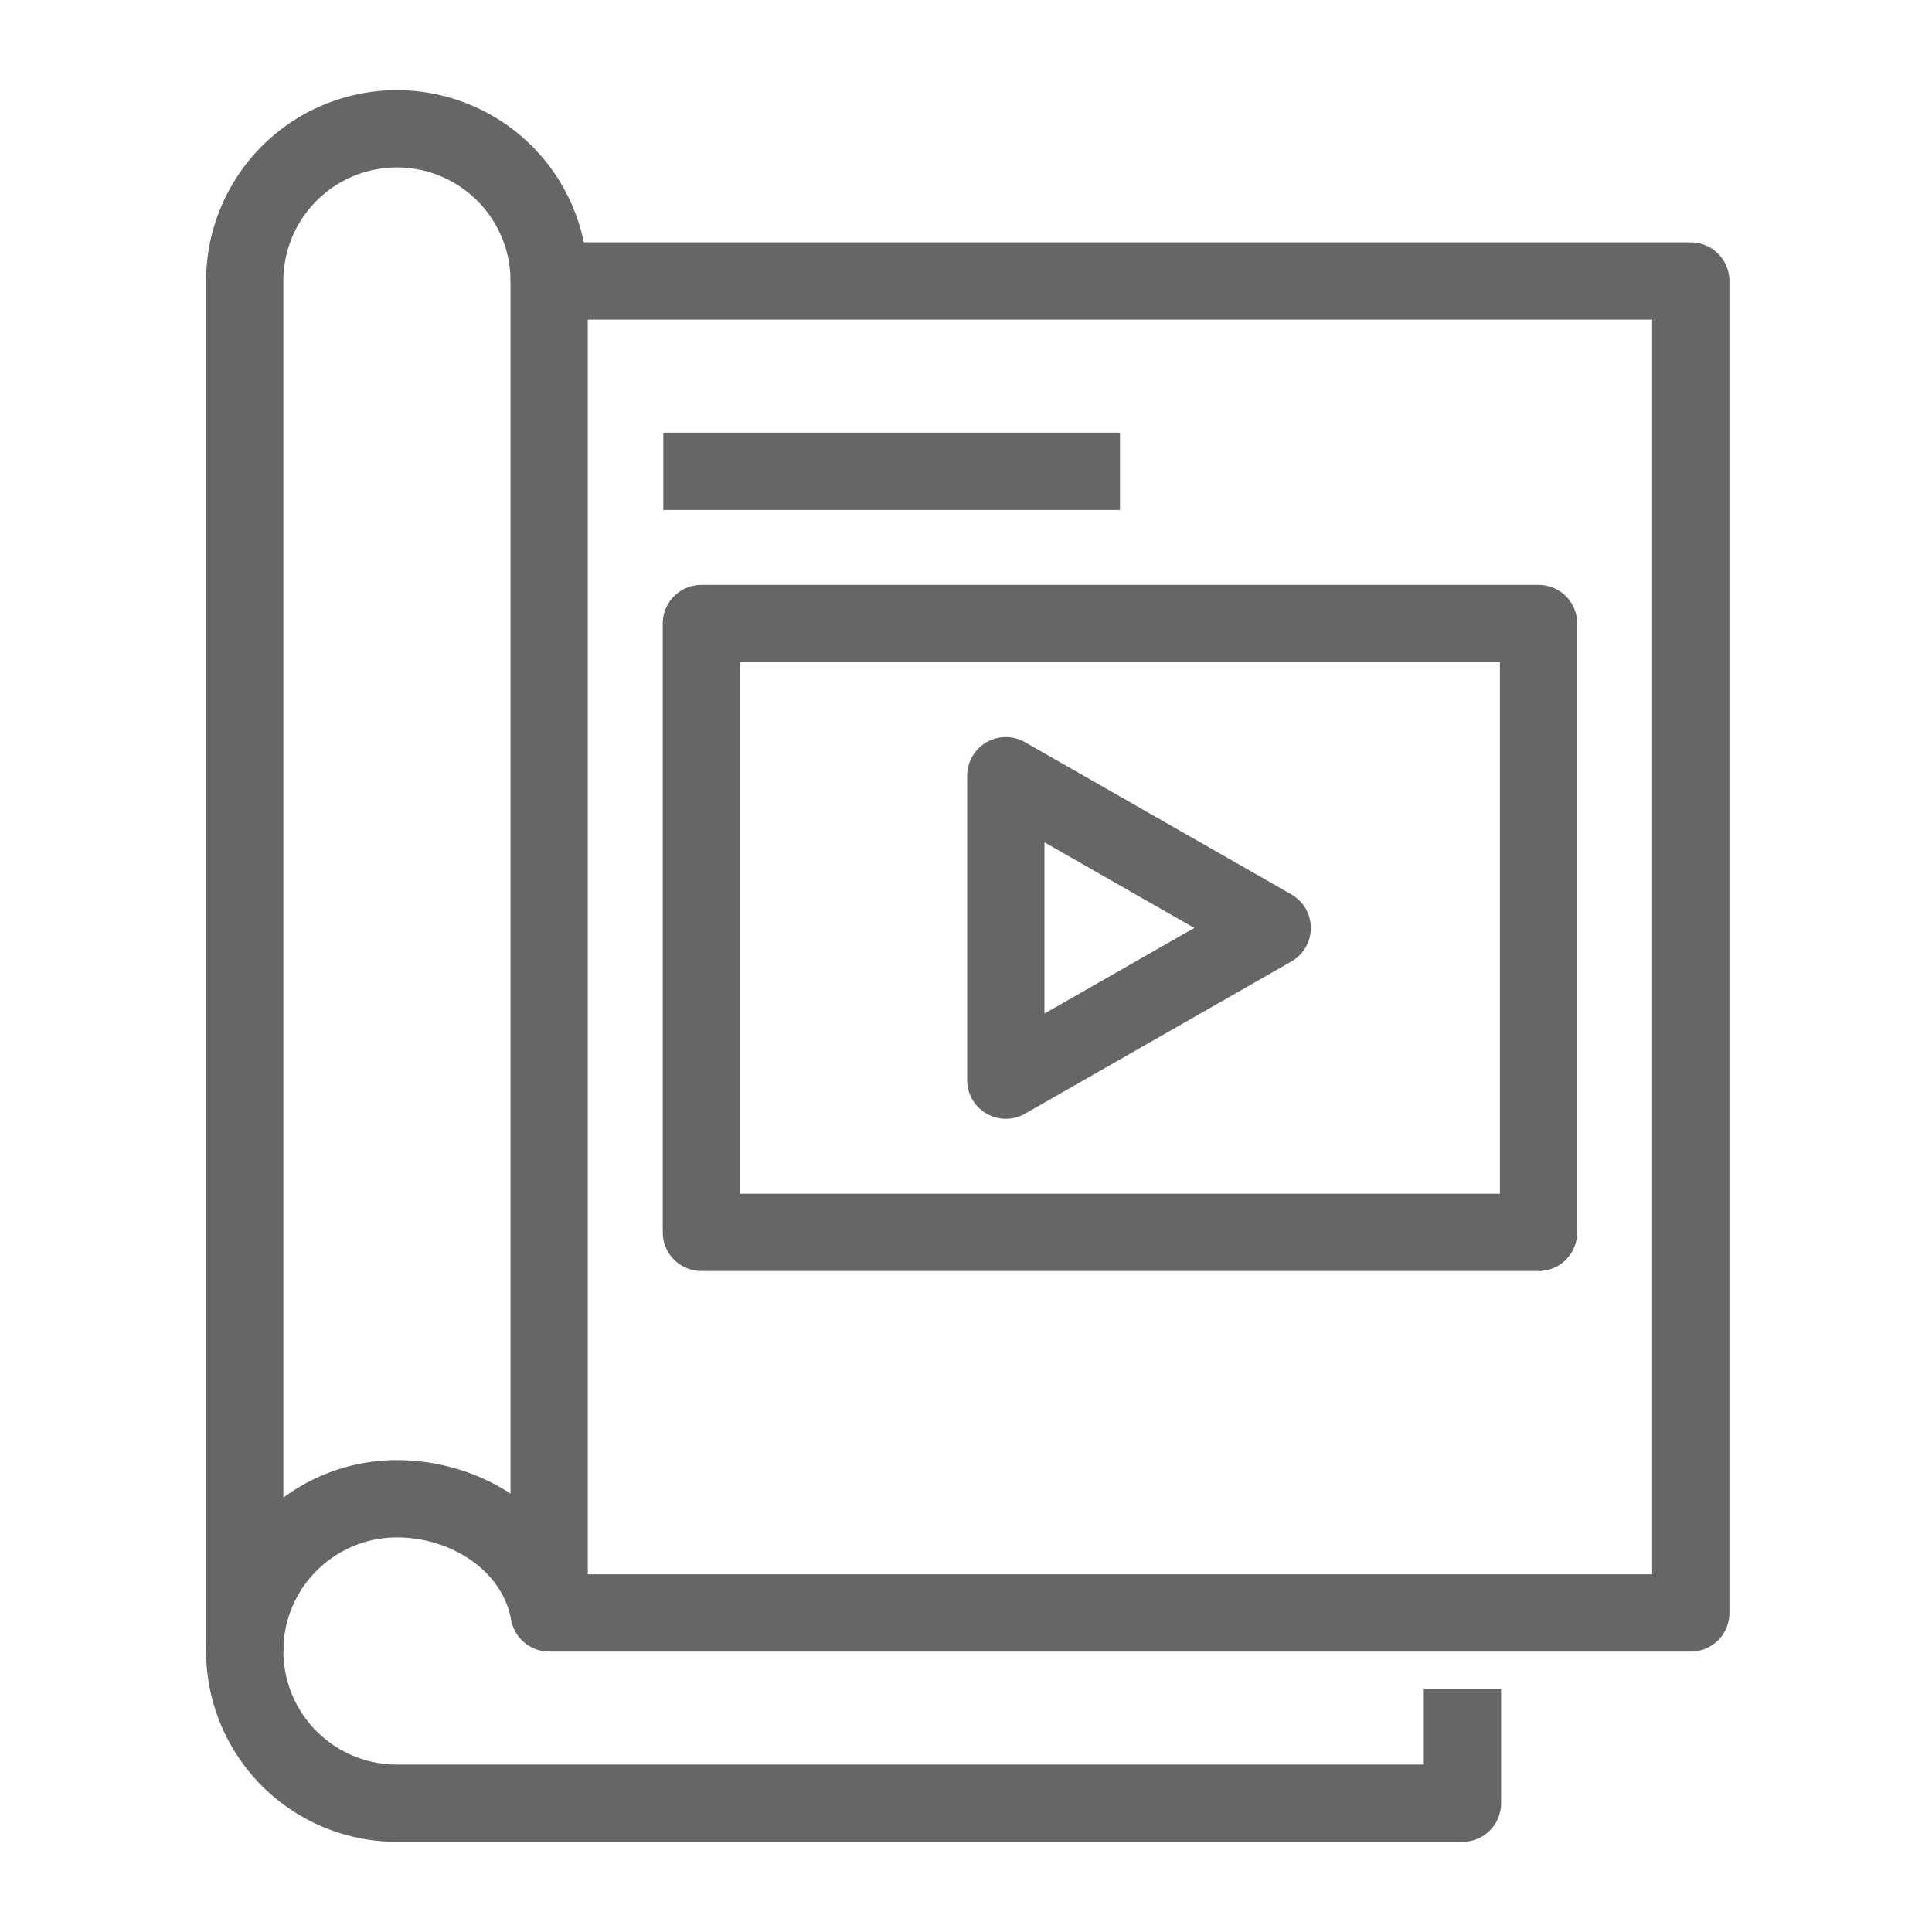
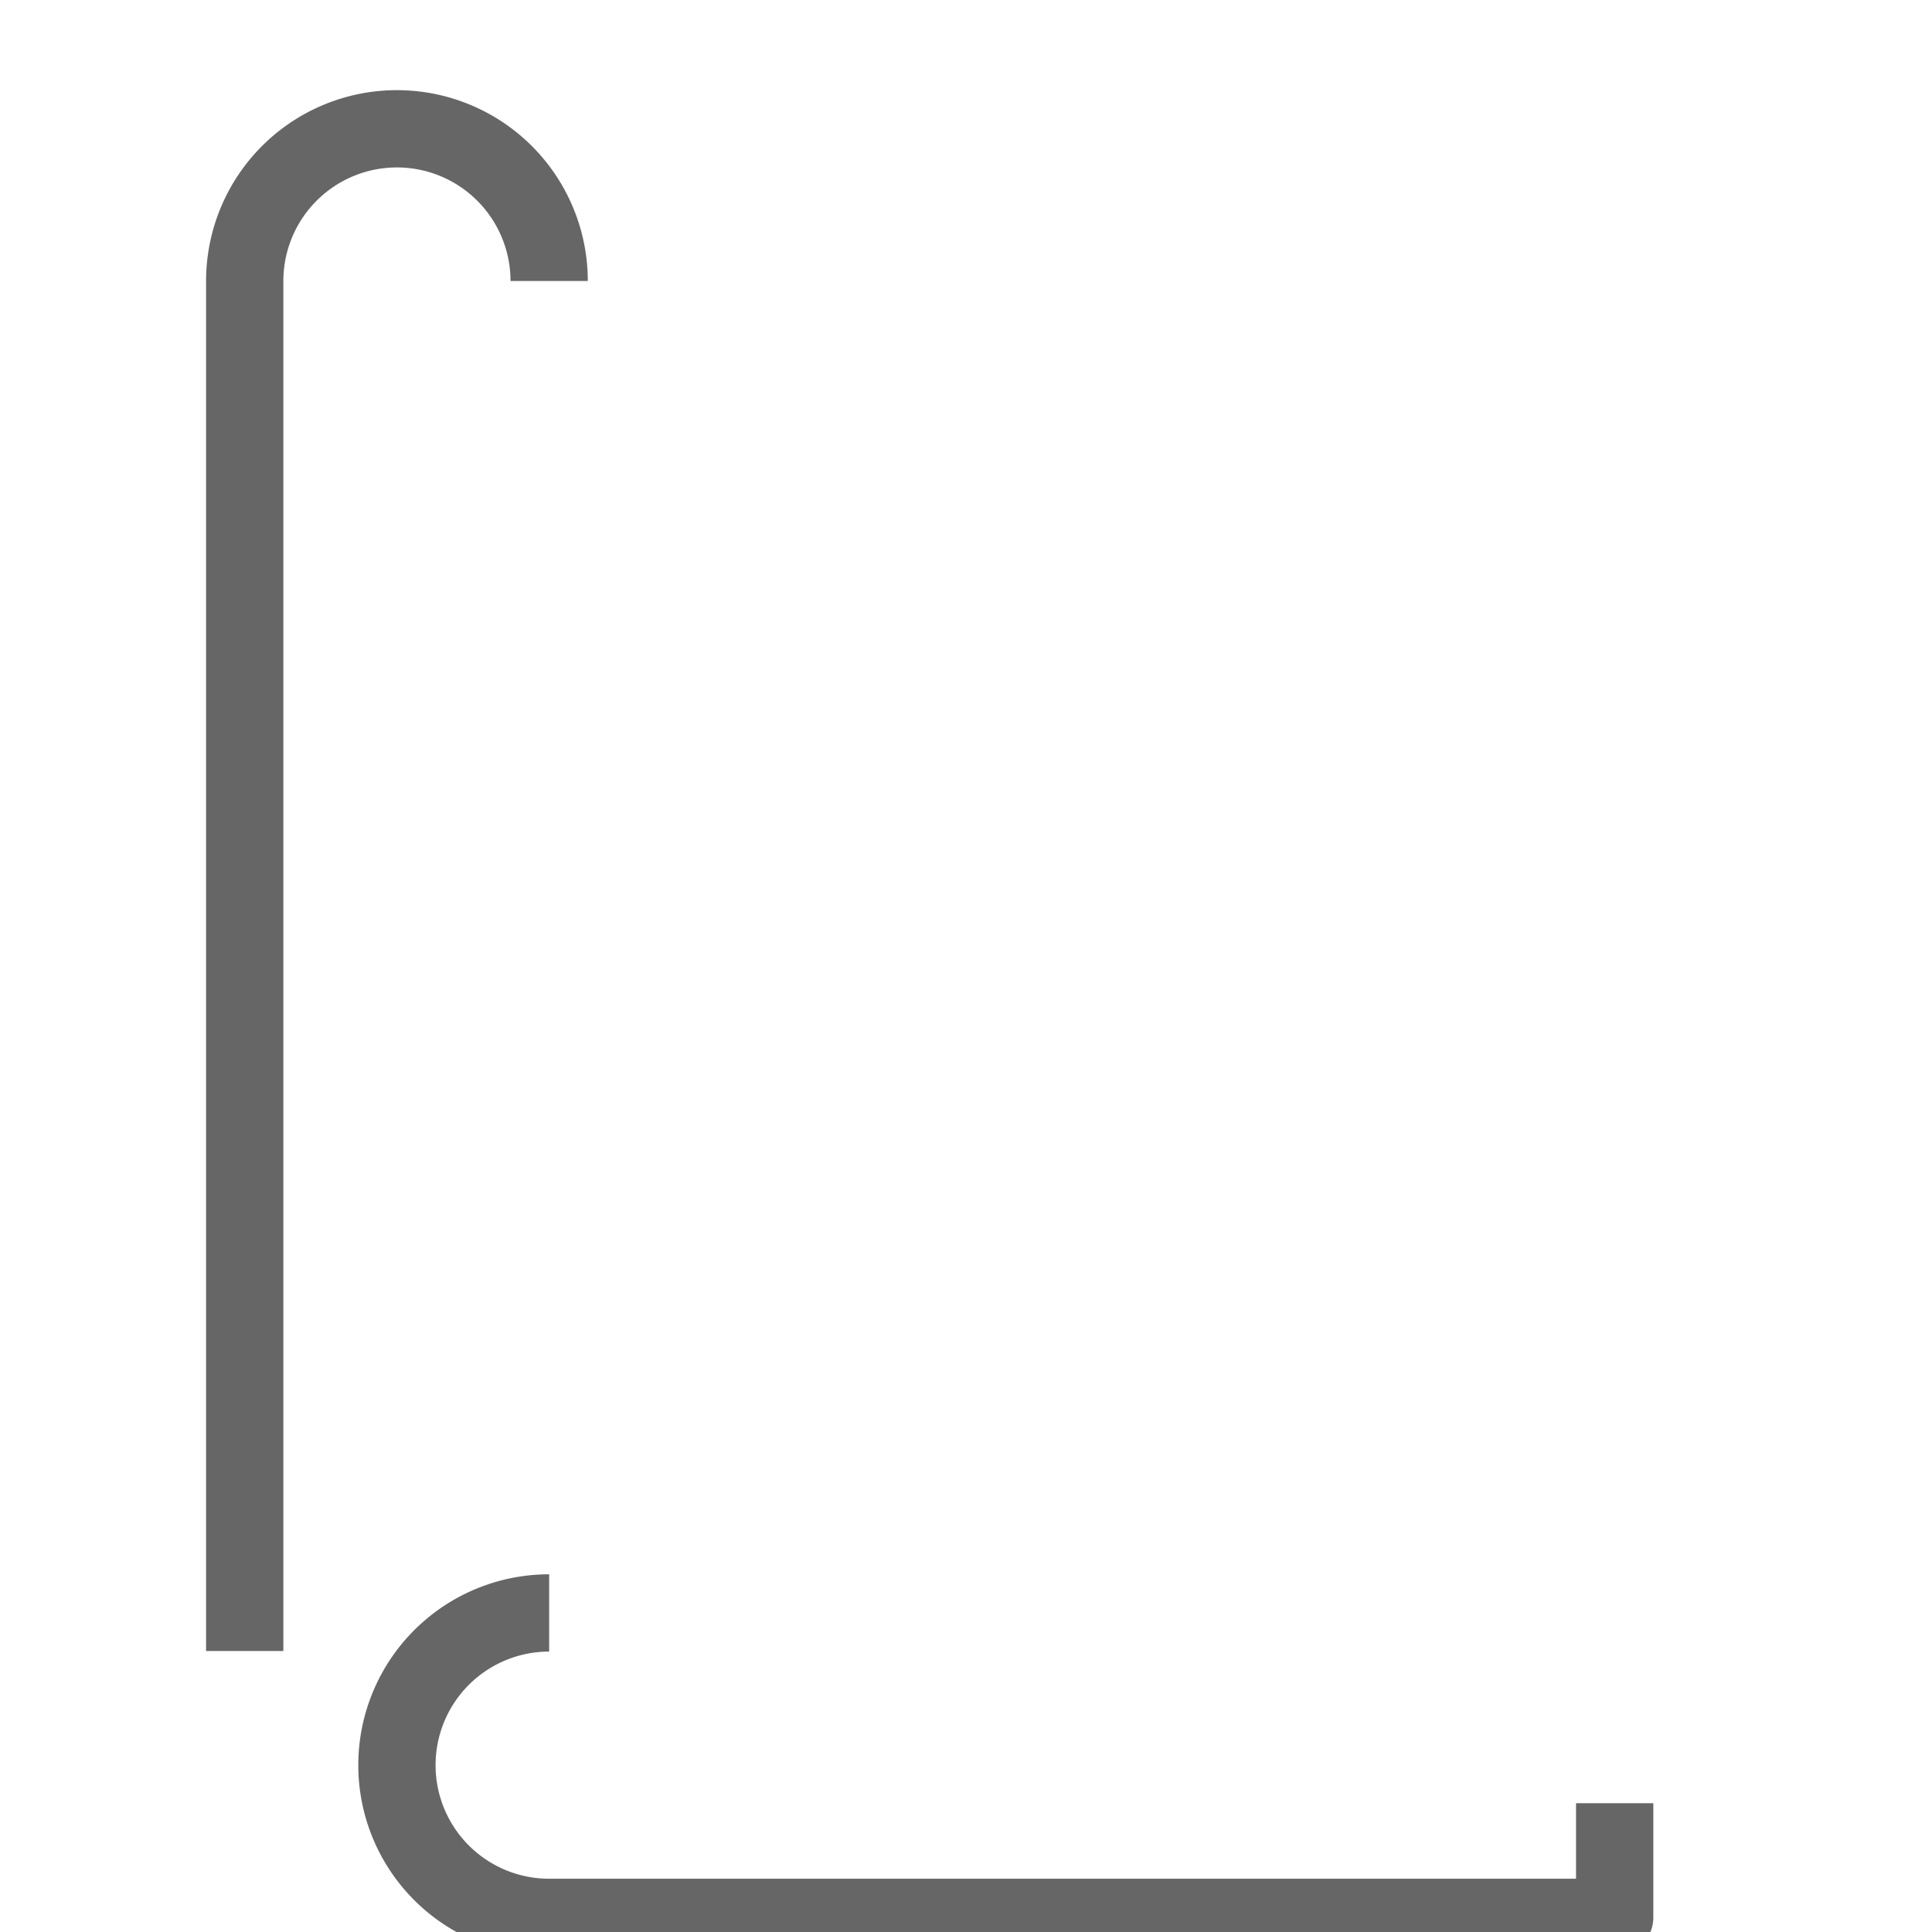
<svg xmlns="http://www.w3.org/2000/svg" width="150" height="150" viewBox="0 0 150 150">
  <defs>
    <style>
            .cls-1{fill:none;stroke:#666;stroke-linejoin:round;stroke-width:6px}
        </style>
  </defs>
  <g id="그룹_2571" transform="translate(-3545 -97)">
    <g id="그룹_2570" transform="translate(3510 -103)">
-       <path id="사각형_3158" d="M0 0H88.636V103.409H0z" class="cls-1" transform="translate(77.636 221.818)" />
      <path id="패스_2153" d="M77.636 221.818a11.818 11.818 0 1 0-23.636 0v106.364" class="cls-1" />
-       <path id="패스_2154" d="M77.636 254.864c-.984-5.416-6.314-8.864-11.818-8.864a11.818 11.818 0 1 0 0 23.636h82.727v-8.864" class="cls-1" transform="translate(0 70.364)" />
-       <path id="선_8" d="M0 0L35.455 0" class="cls-1" transform="translate(86.5 236.591)" />
-       <path id="사각형_3159" d="M0 0H65V47.273H0z" class="cls-1" transform="translate(89.455 248.409)" />
-       <path id="패스_2155" d="M74 227v23.636l20.682-11.818z" class="cls-1" transform="translate(39.091 33.227)" />
+       <path id="패스_2154" d="M77.636 254.864a11.818 11.818 0 1 0 0 23.636h82.727v-8.864" class="cls-1" transform="translate(0 70.364)" />
    </g>
-     <path id="사각형_3215" fill="none" d="M0 0H150V150H0z" transform="translate(3545 97)" />
  </g>
</svg>